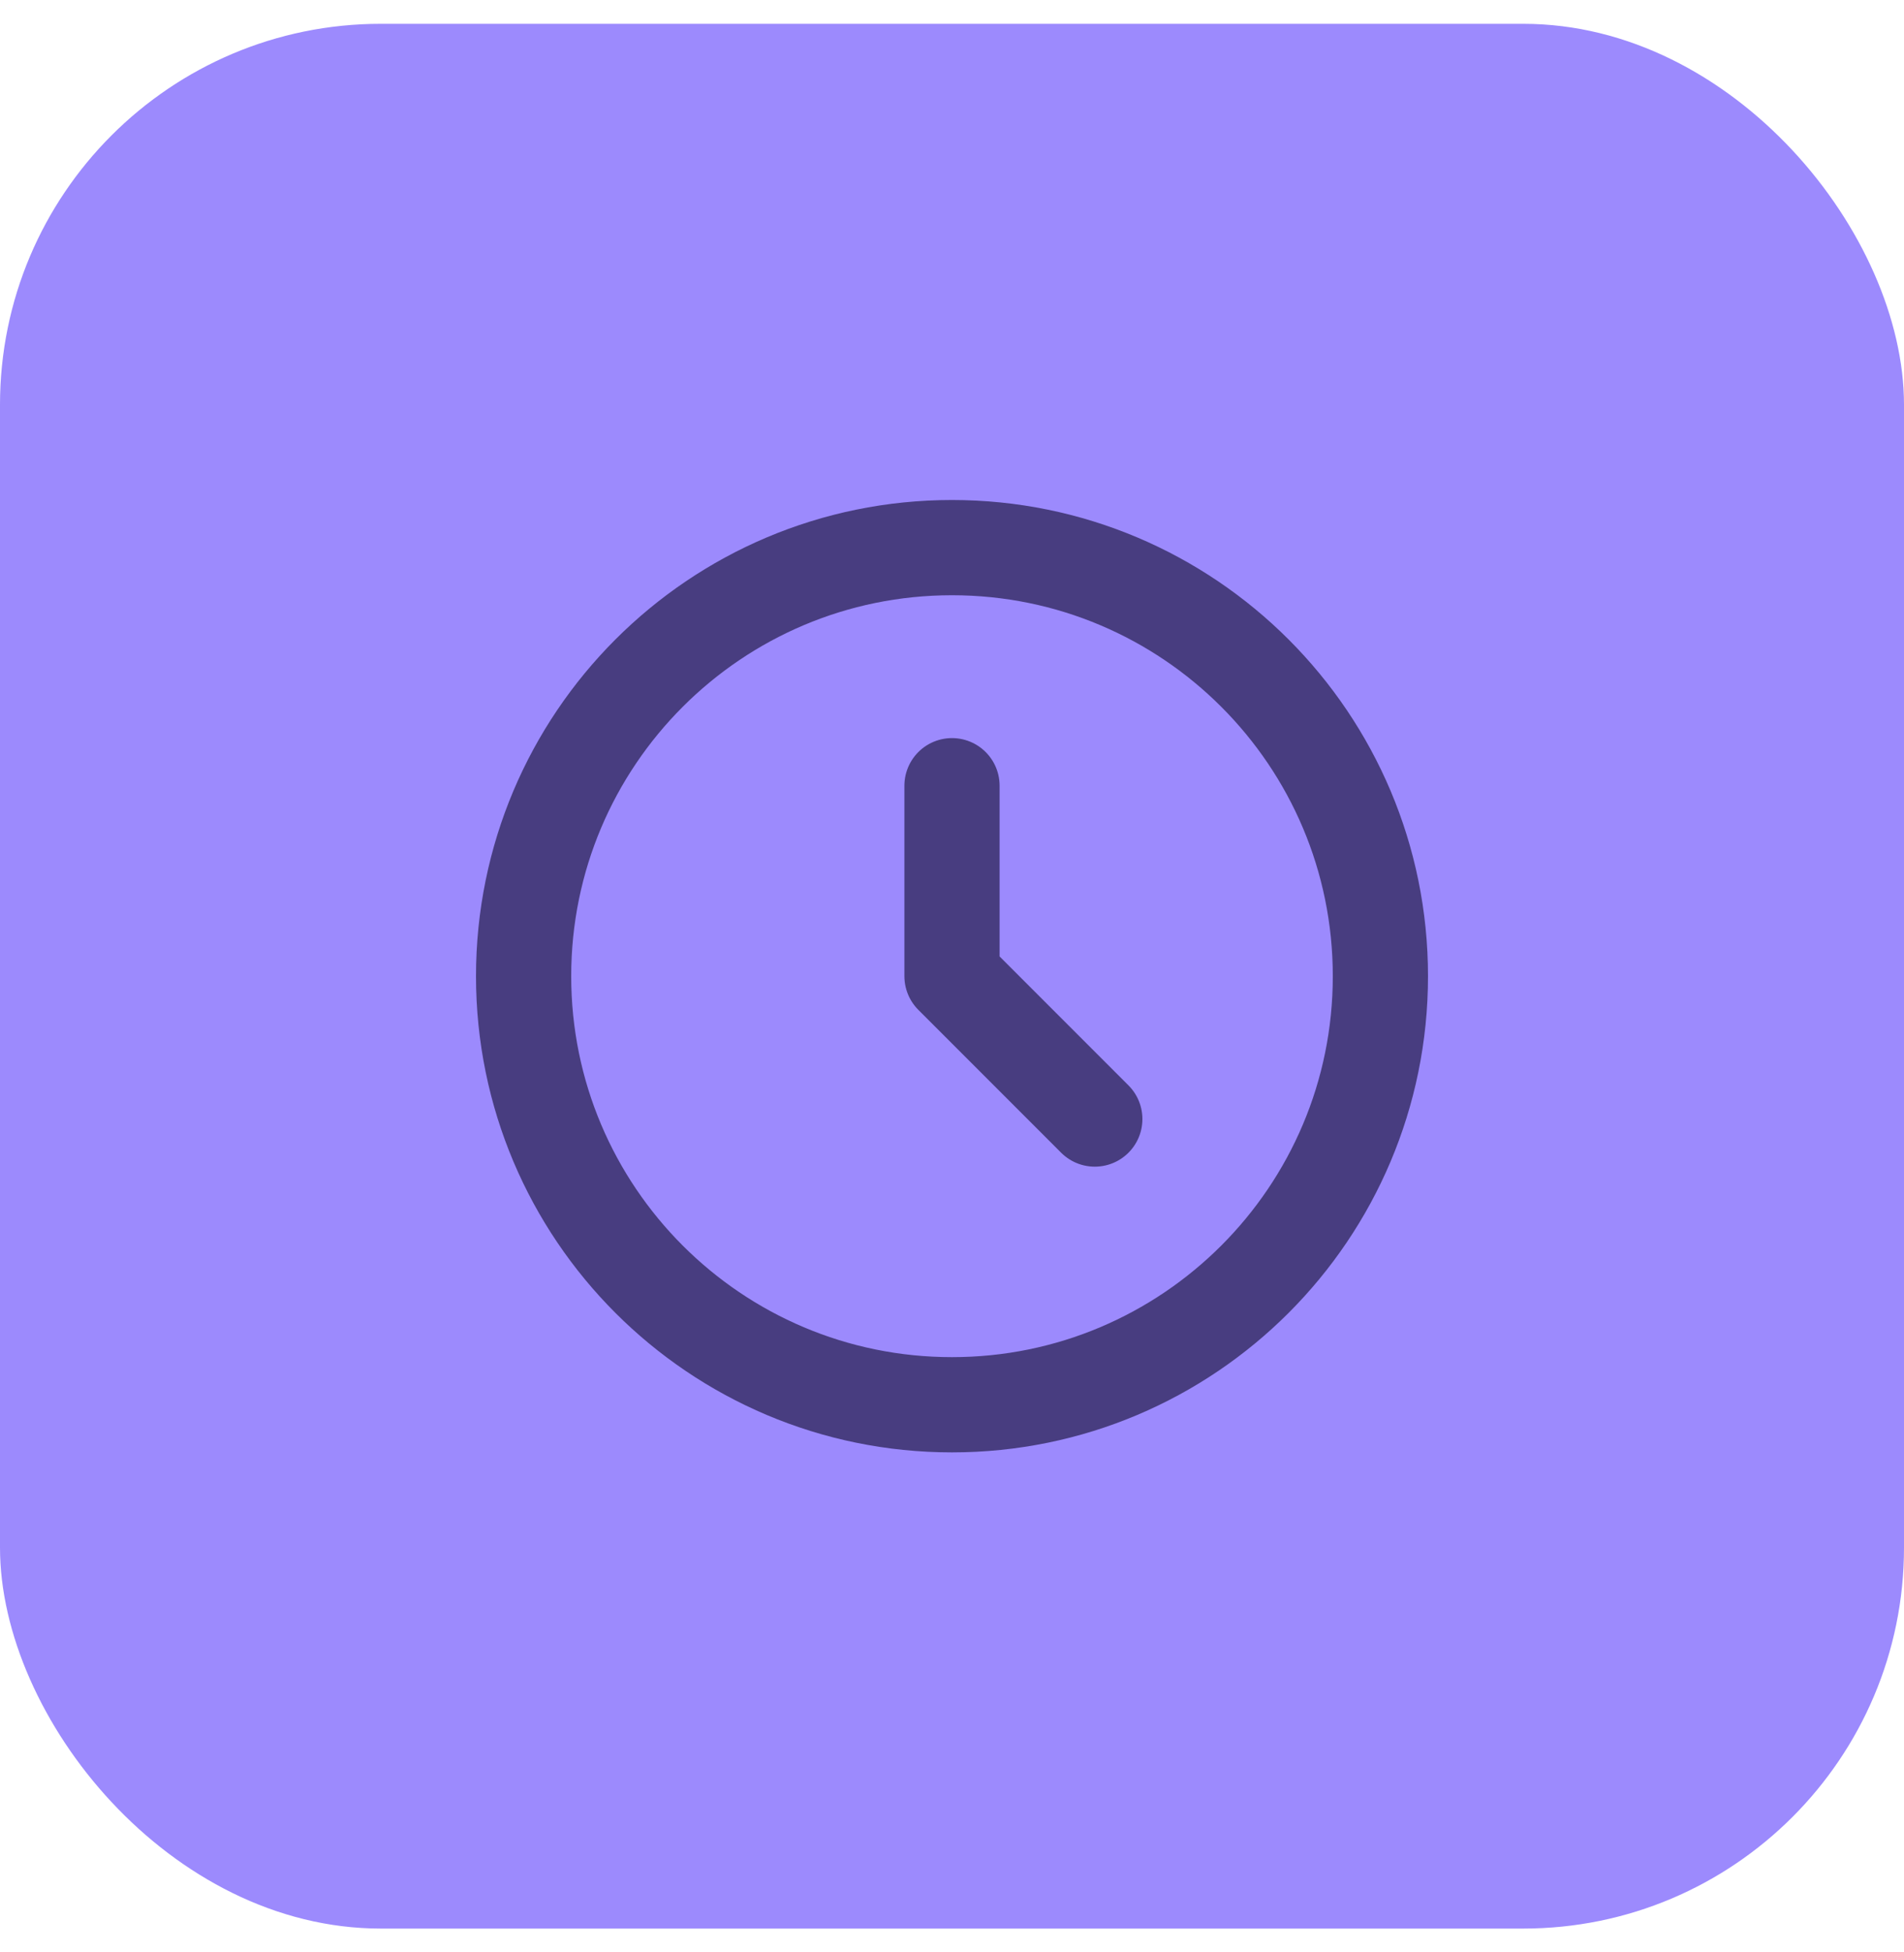
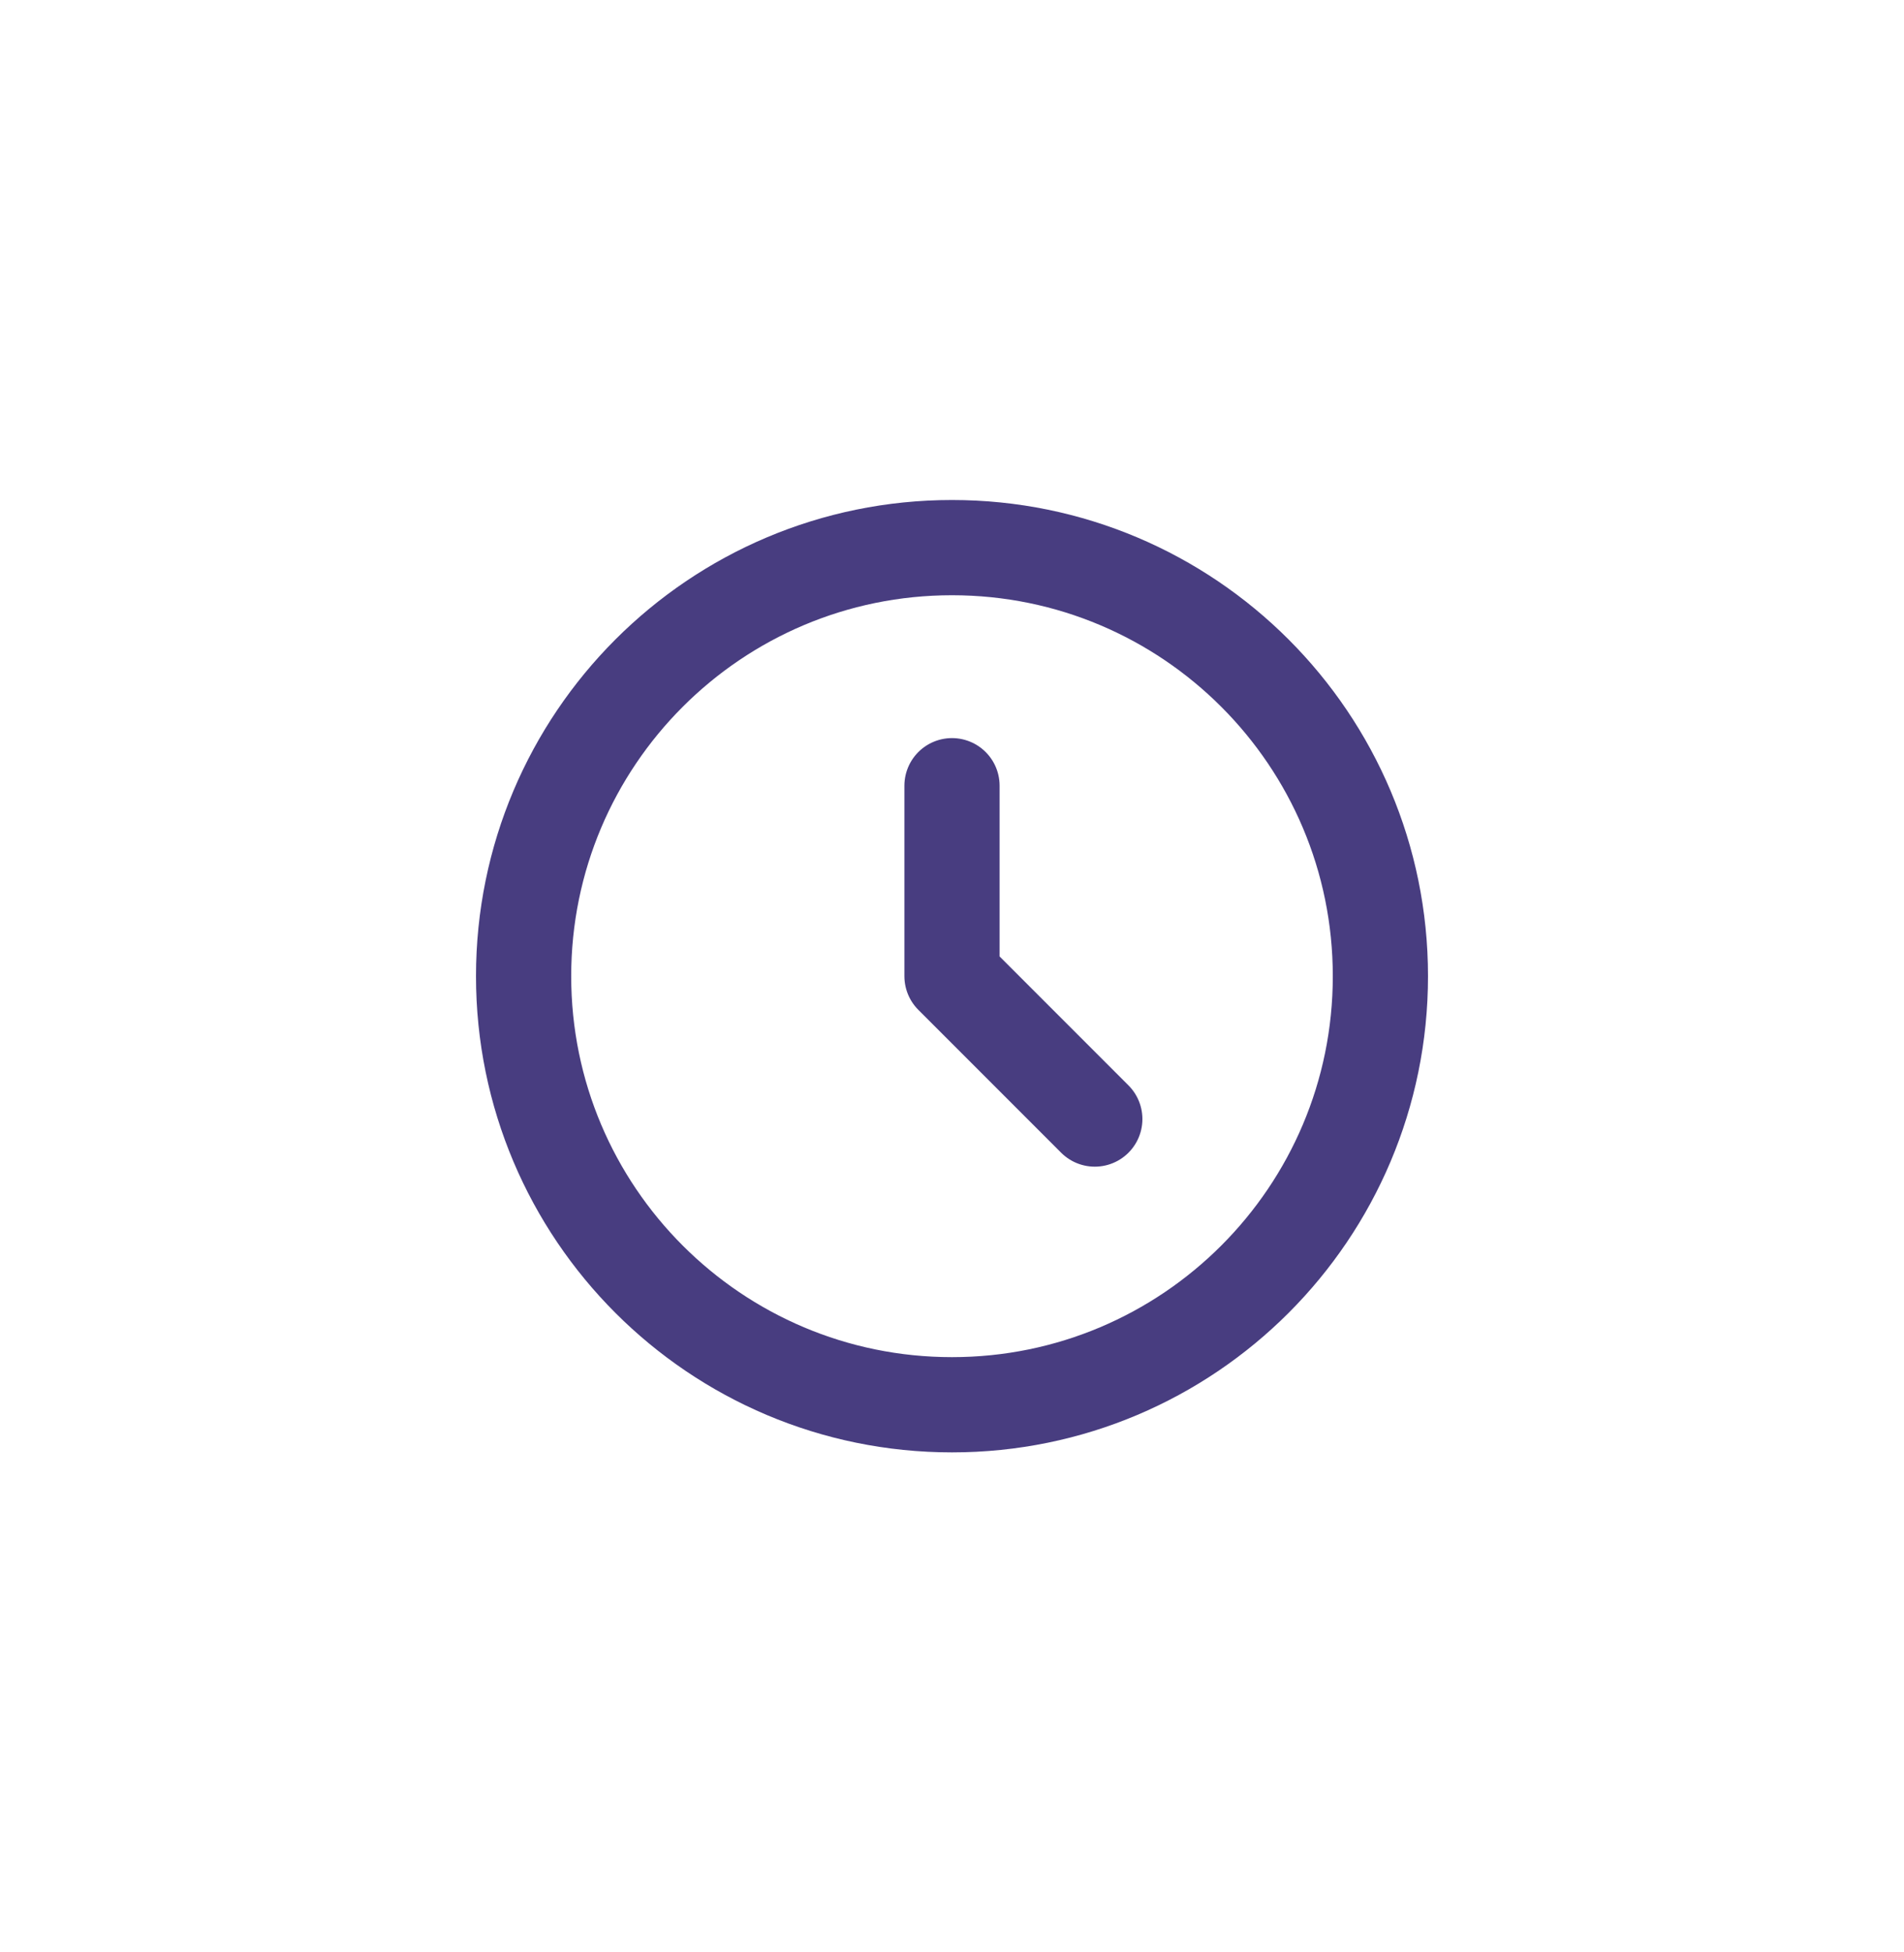
<svg xmlns="http://www.w3.org/2000/svg" width="40" height="41" viewBox="0 0 40 41" fill="none">
-   <rect y="0.5" width="40" height="40" rx="8" fill="#694EFB" fill-opacity="0.66" />
  <path d="M20 16.5V20.5L23 23.5M29 20.5C29 25.471 24.971 29.5 20 29.5C15.029 29.5 11 25.471 11 20.5C11 15.529 15.029 11.5 20 11.5C24.971 11.5 29 15.529 29 20.5Z" stroke="#483D80" stroke-width="2" stroke-linecap="round" stroke-linejoin="round" />
</svg>